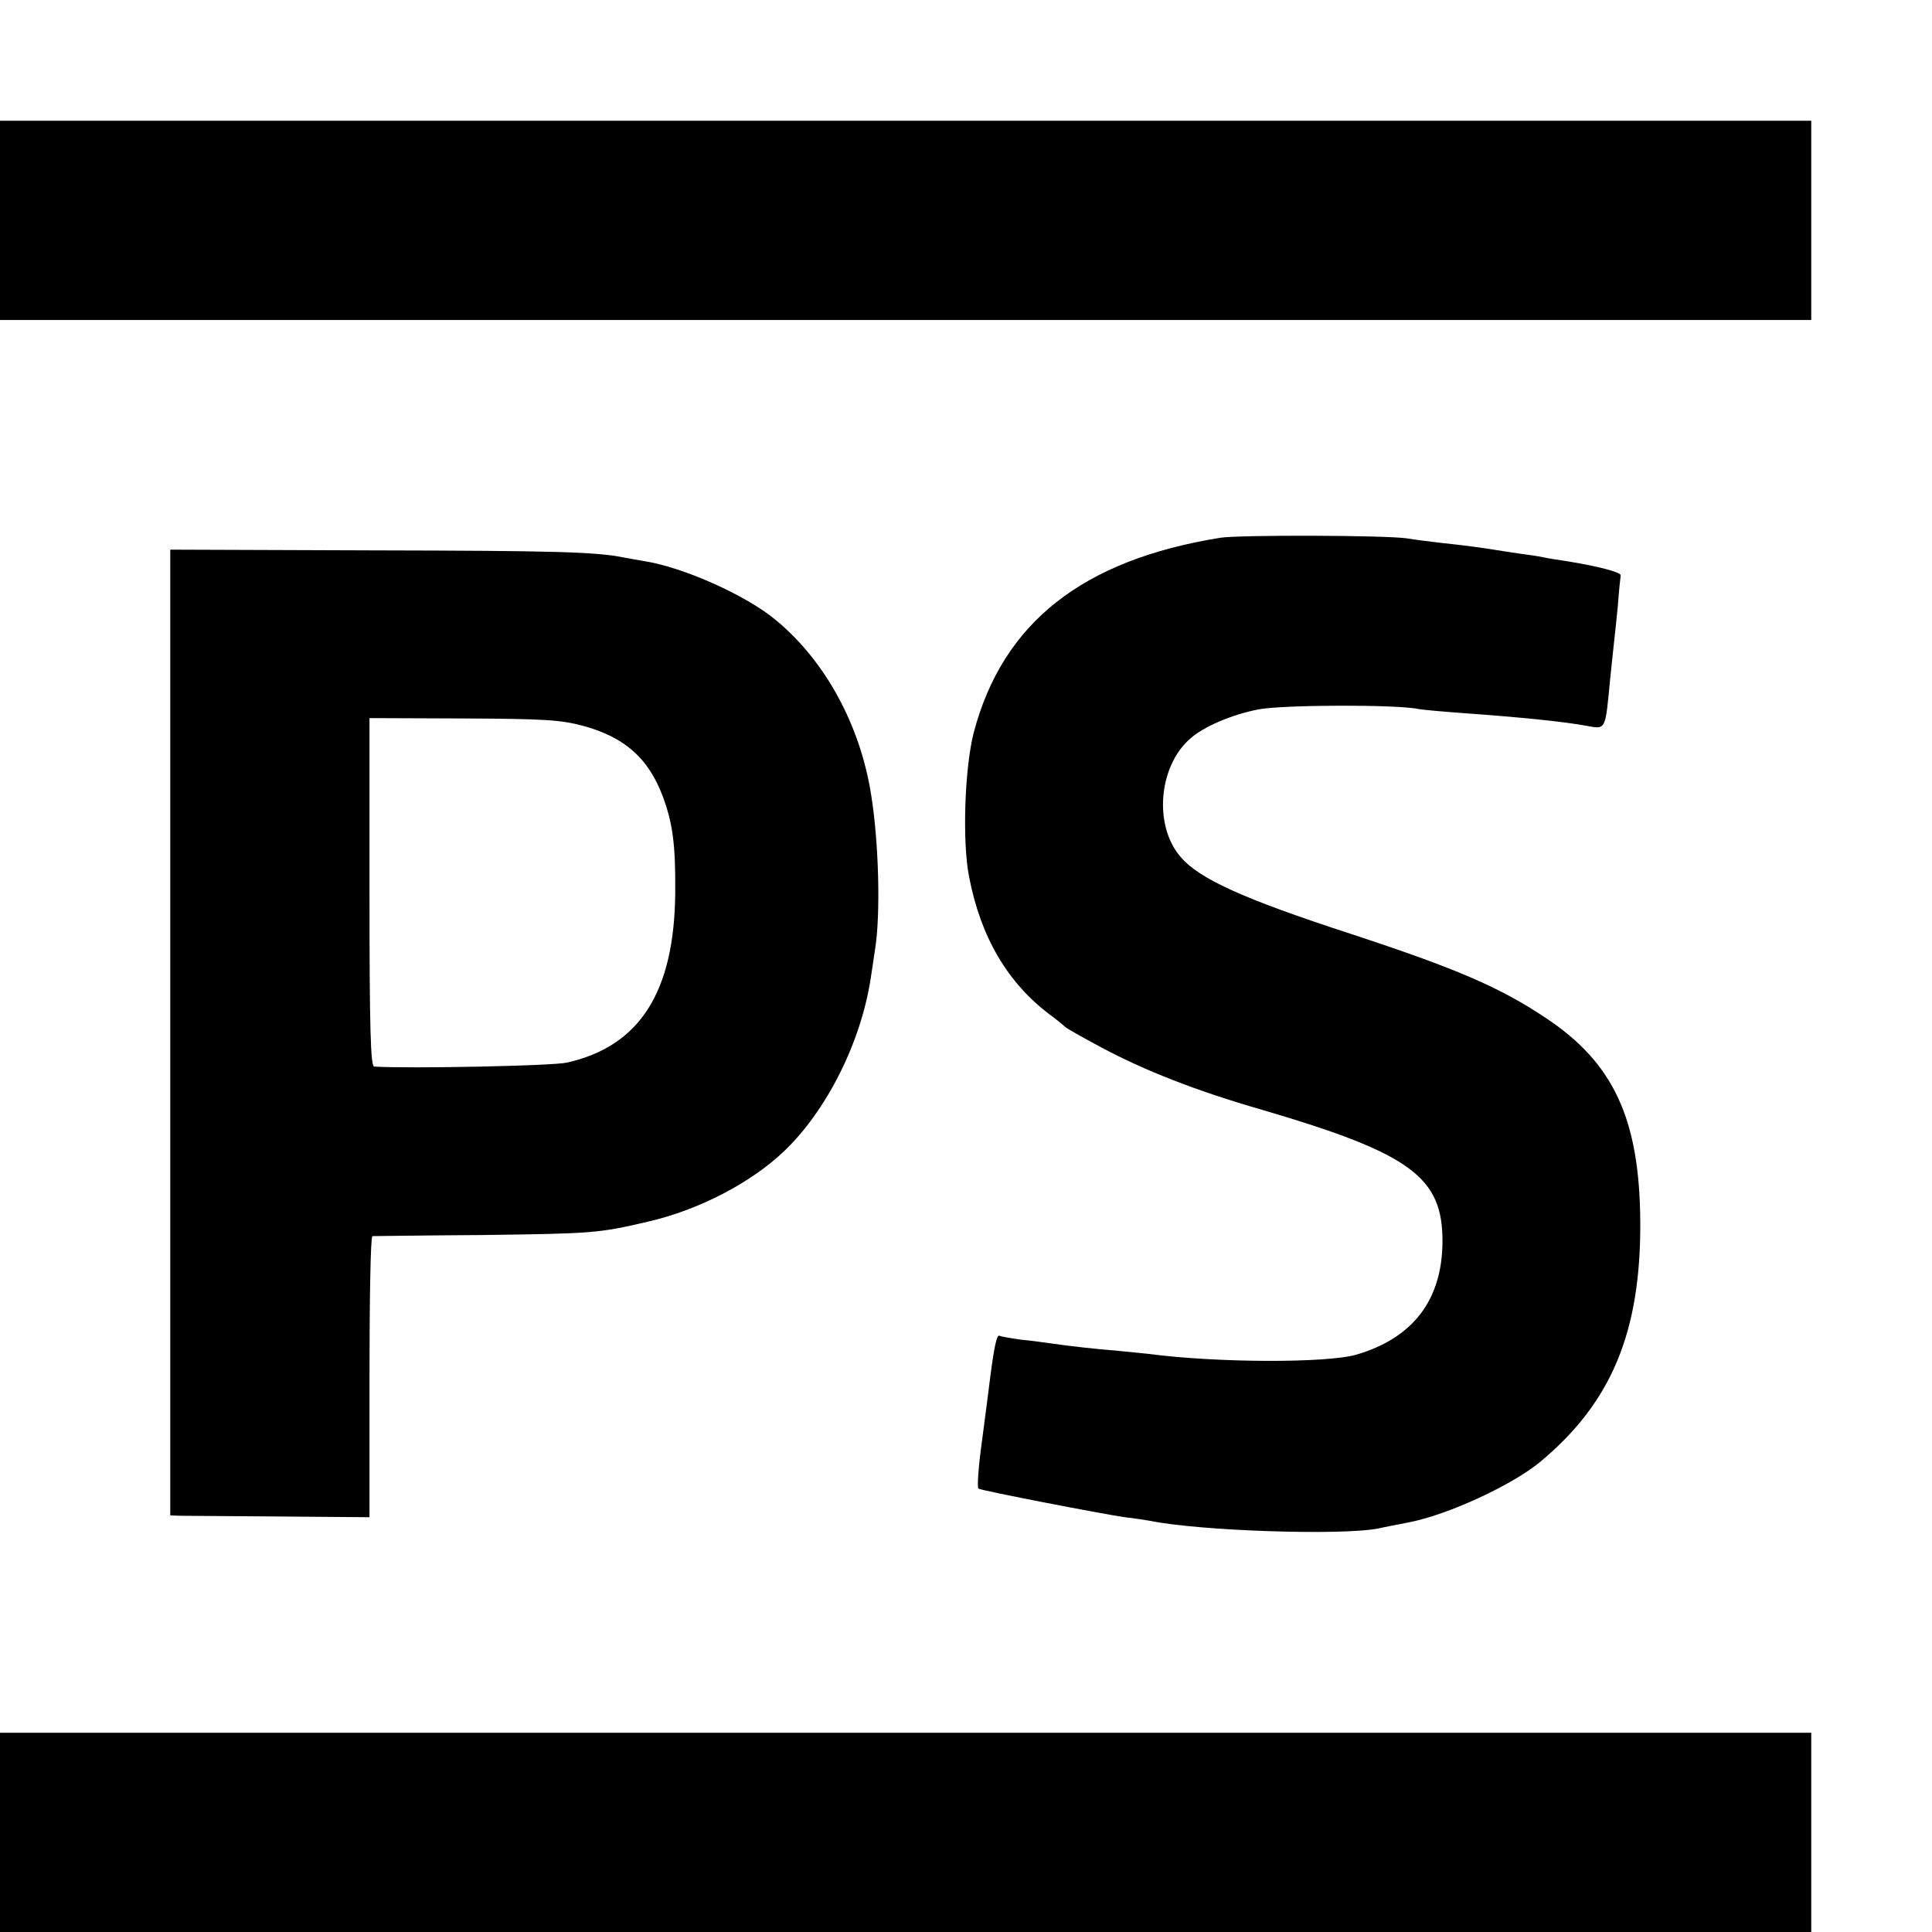
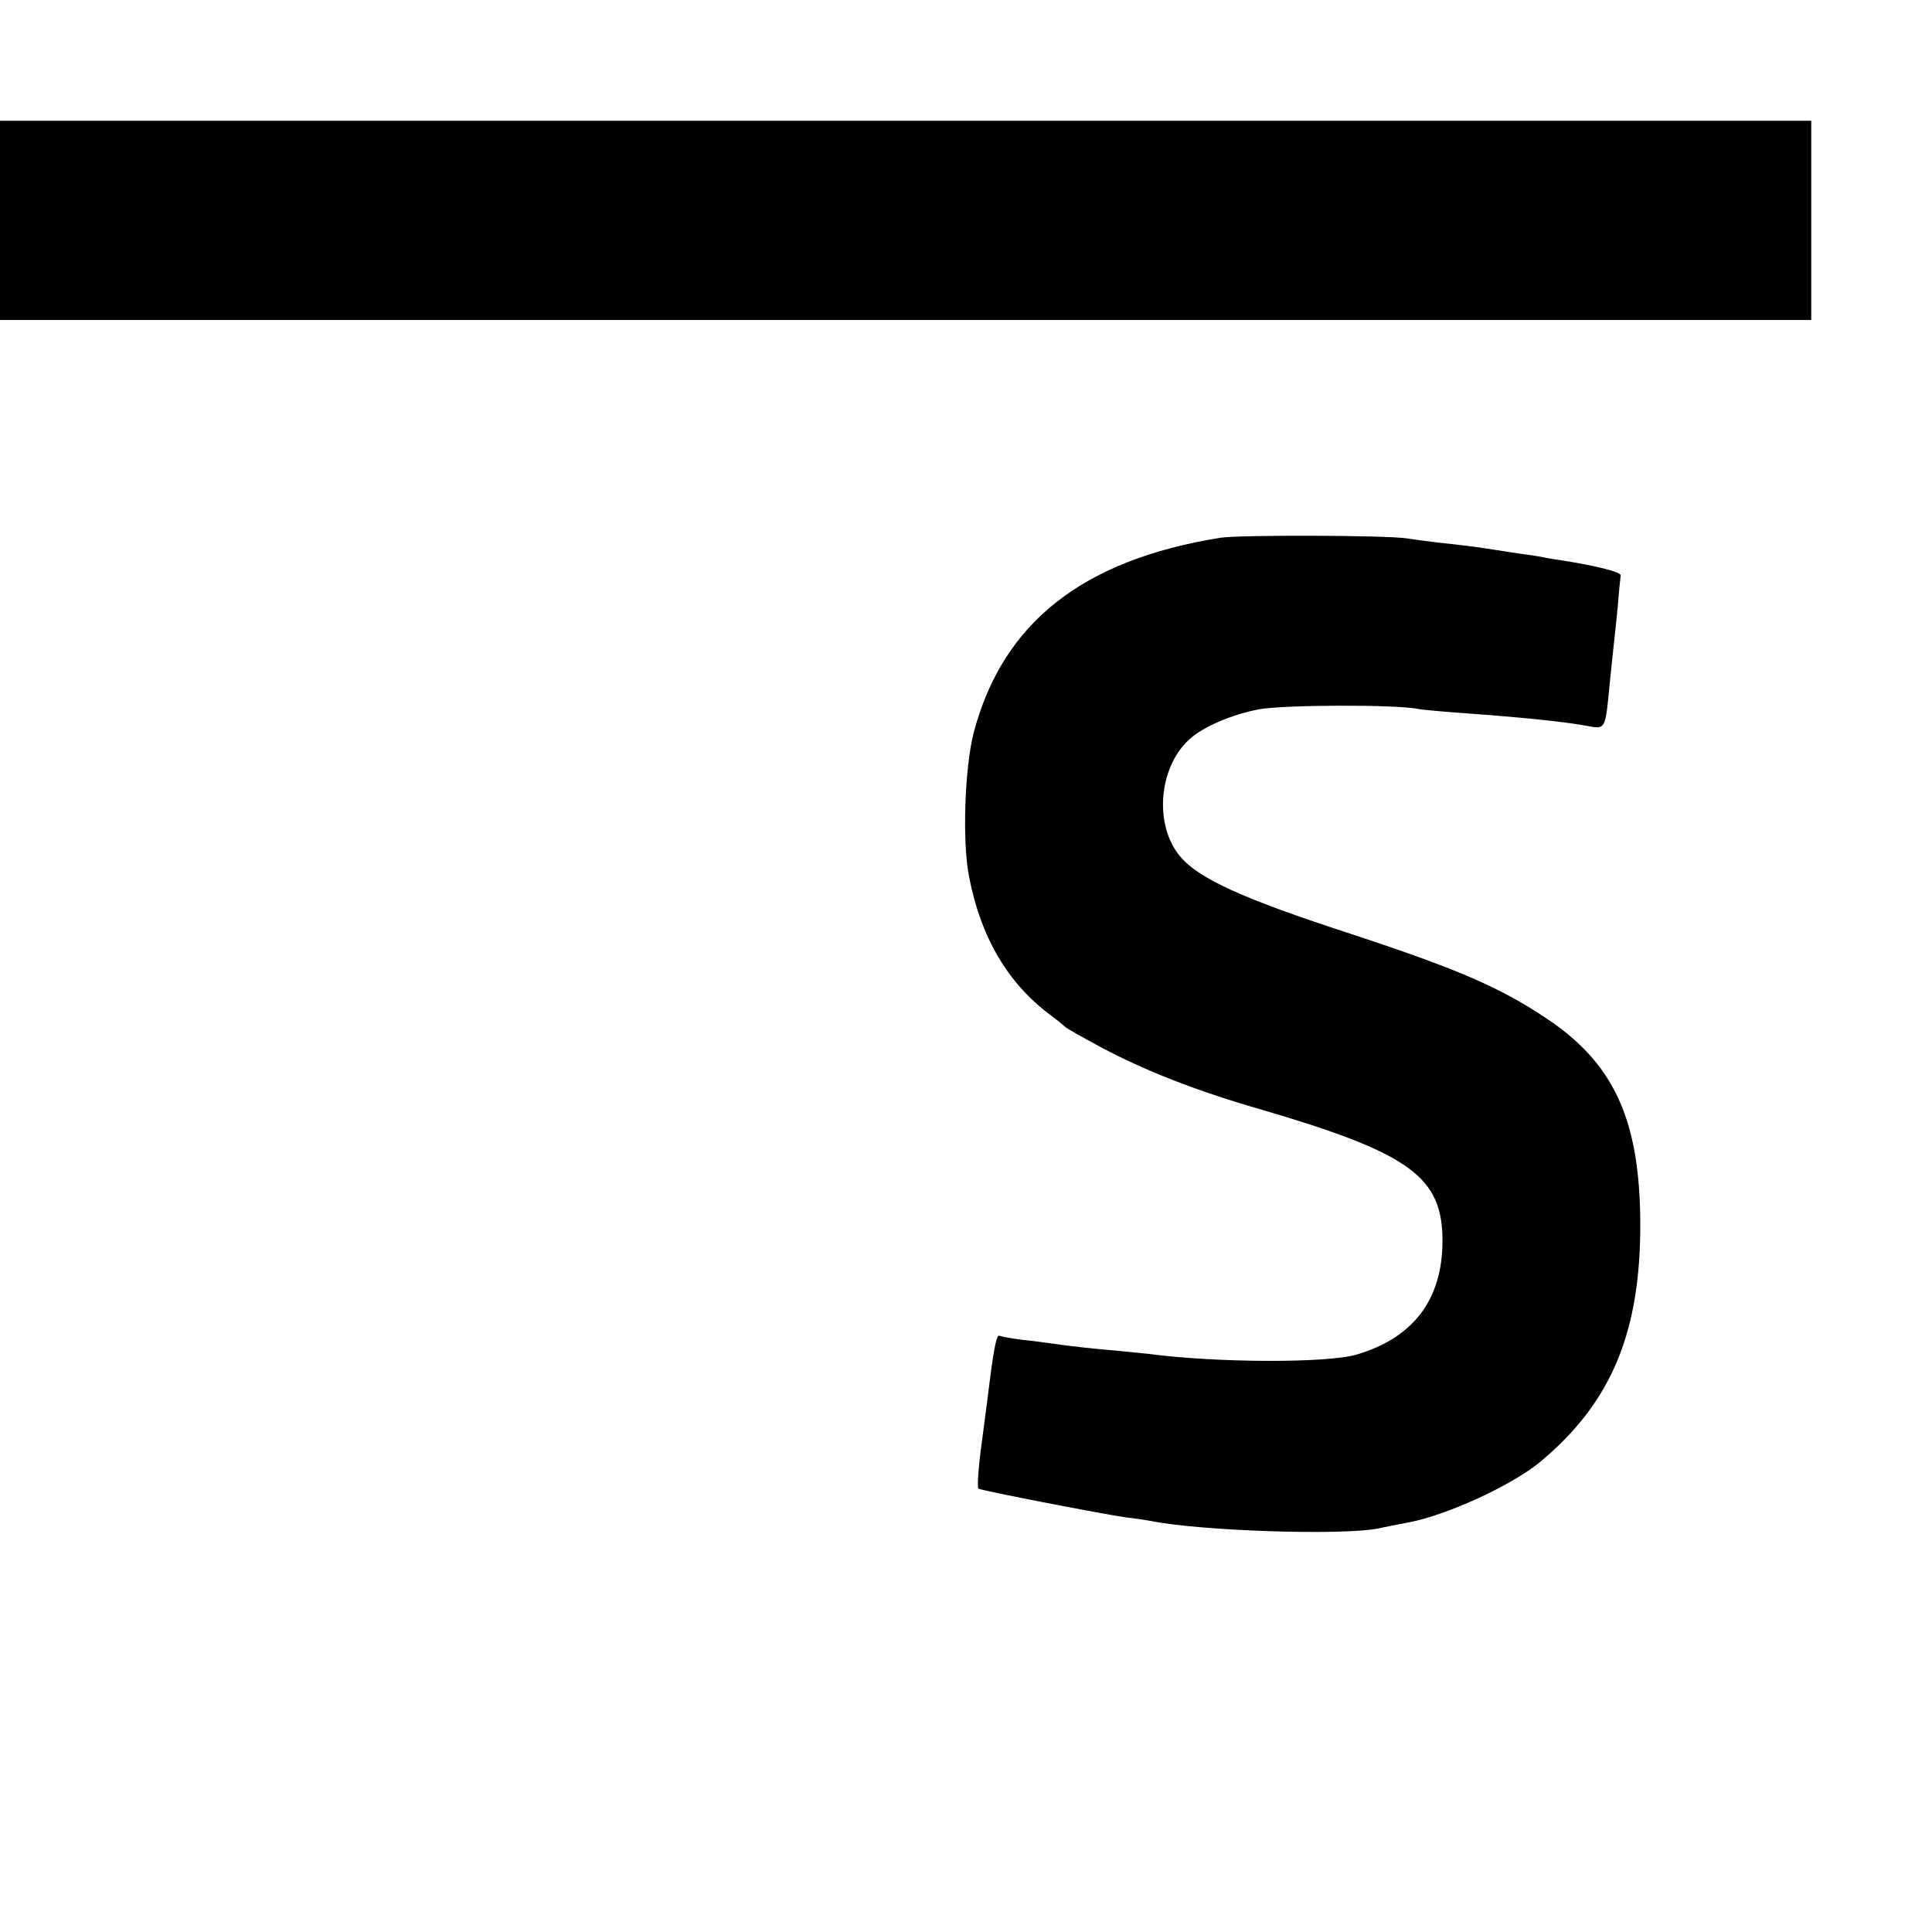
<svg xmlns="http://www.w3.org/2000/svg" version="1.0" width="16pt" height="16pt" viewBox="0 0 16 16" preserveAspectRatio="xMidYMid meet">
  <g transform="translate(0,16) scale(0.003,-0.003)" fill="#000000" stroke="none">
    <path d="M0 4725 l0 -275 2500 0 2500 0 0 275 0 275 -2500 0 -2500 0 0 -275z" />
    <path d="M3370 3849 c-382 -61 -602 -235 -682 -538 -25 -97 -32 -300 -13 -397 32 -168 107 -295 225 -383 19 -14 37 -29 40 -32 3 -4 48 -29 100 -57 120 -64 262 -120 443 -172 412 -121 500 -186 499 -365 -1 -160 -81 -265 -237 -311 -82 -24 -387 -23 -575 2 -19 2 -60 6 -90 9 -52 4 -125 12 -180 20 -14 2 -50 7 -80 10 -30 4 -58 9 -61 11 -7 4 -14 -27 -25 -111 -3 -27 -14 -108 -23 -178 -10 -71 -14 -130 -10 -133 10 -6 342 -70 404 -79 28 -3 59 -8 70 -10 137 -28 529 -41 630 -21 17 4 55 11 85 17 108 21 285 103 362 167 197 164 278 359 276 664 -2 283 -74 438 -262 562 -126 84 -244 135 -536 231 -301 98 -421 153 -472 214 -73 86 -60 247 26 324 37 34 117 68 190 82 67 13 384 14 442 1 11 -2 65 -7 120 -11 168 -12 282 -24 342 -35 56 -10 53 -16 67 130 4 36 8 79 10 95 2 17 7 64 11 105 3 41 7 79 8 85 1 9 -66 26 -154 40 -20 3 -47 7 -60 10 -13 3 -42 7 -65 10 -22 3 -51 8 -65 10 -37 6 -87 13 -155 20 -33 4 -73 9 -90 12 -58 9 -460 10 -515 2z" />
-     <path d="M470 2483 l0 -1333 28 -1 c15 0 138 -1 275 -2 l247 -2 0 388 c0 213 3 387 8 388 4 0 140 2 302 3 308 4 322 5 459 37 139 32 282 106 374 193 119 113 214 302 241 481 3 22 9 58 12 80 15 95 10 293 -11 423 -30 194 -128 373 -265 485 -82 68 -256 145 -360 161 -19 3 -44 8 -56 10 -78 16 -191 19 -691 20 l-563 2 0 -1333z m1142 846 c114 -32 178 -89 218 -195 27 -74 35 -131 34 -264 -2 -275 -98 -425 -299 -470 -38 -9 -433 -17 -532 -11 -10 1 -13 104 -13 481 l0 481 260 -1 c227 -1 269 -4 332 -21z" />
-     <path d="M0 275 l0 -275 2500 0 2500 0 0 275 0 275 -2500 0 -2500 0 0 -275z" />
  </g>
</svg>